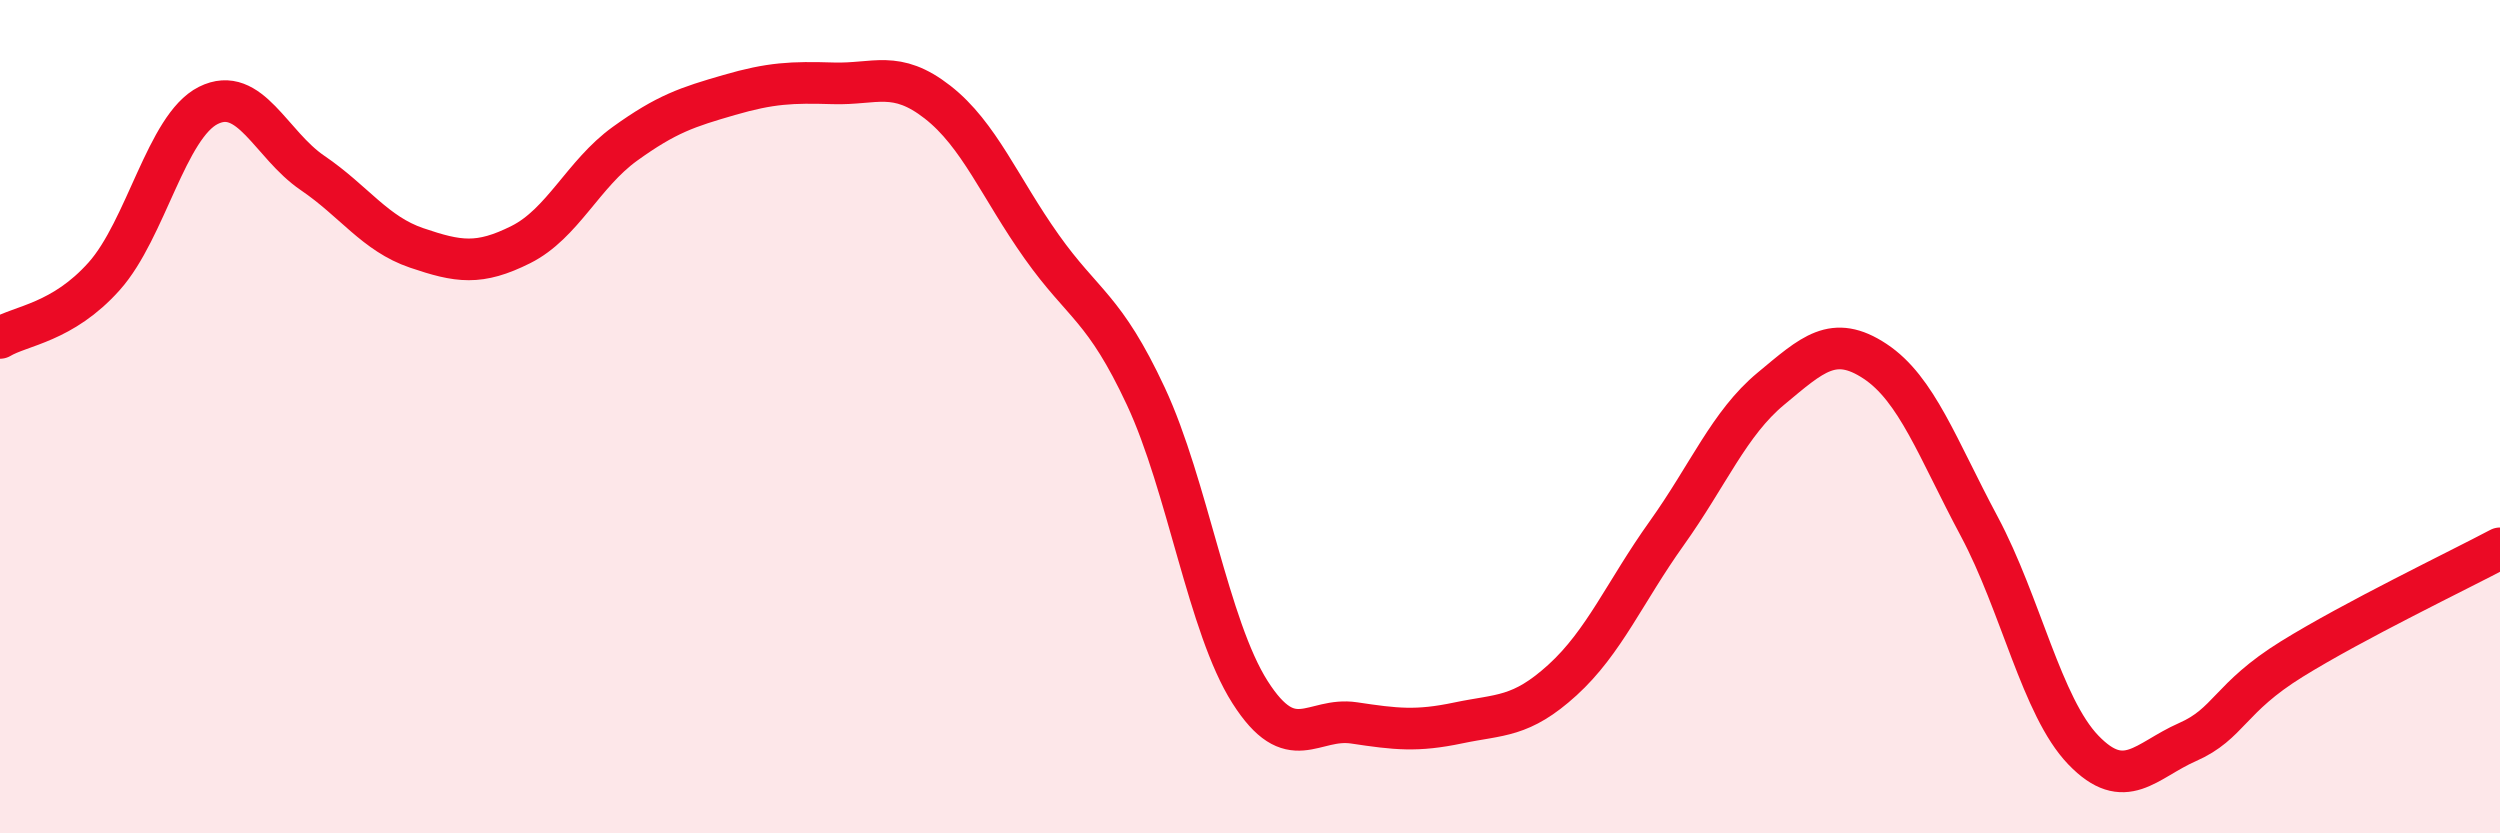
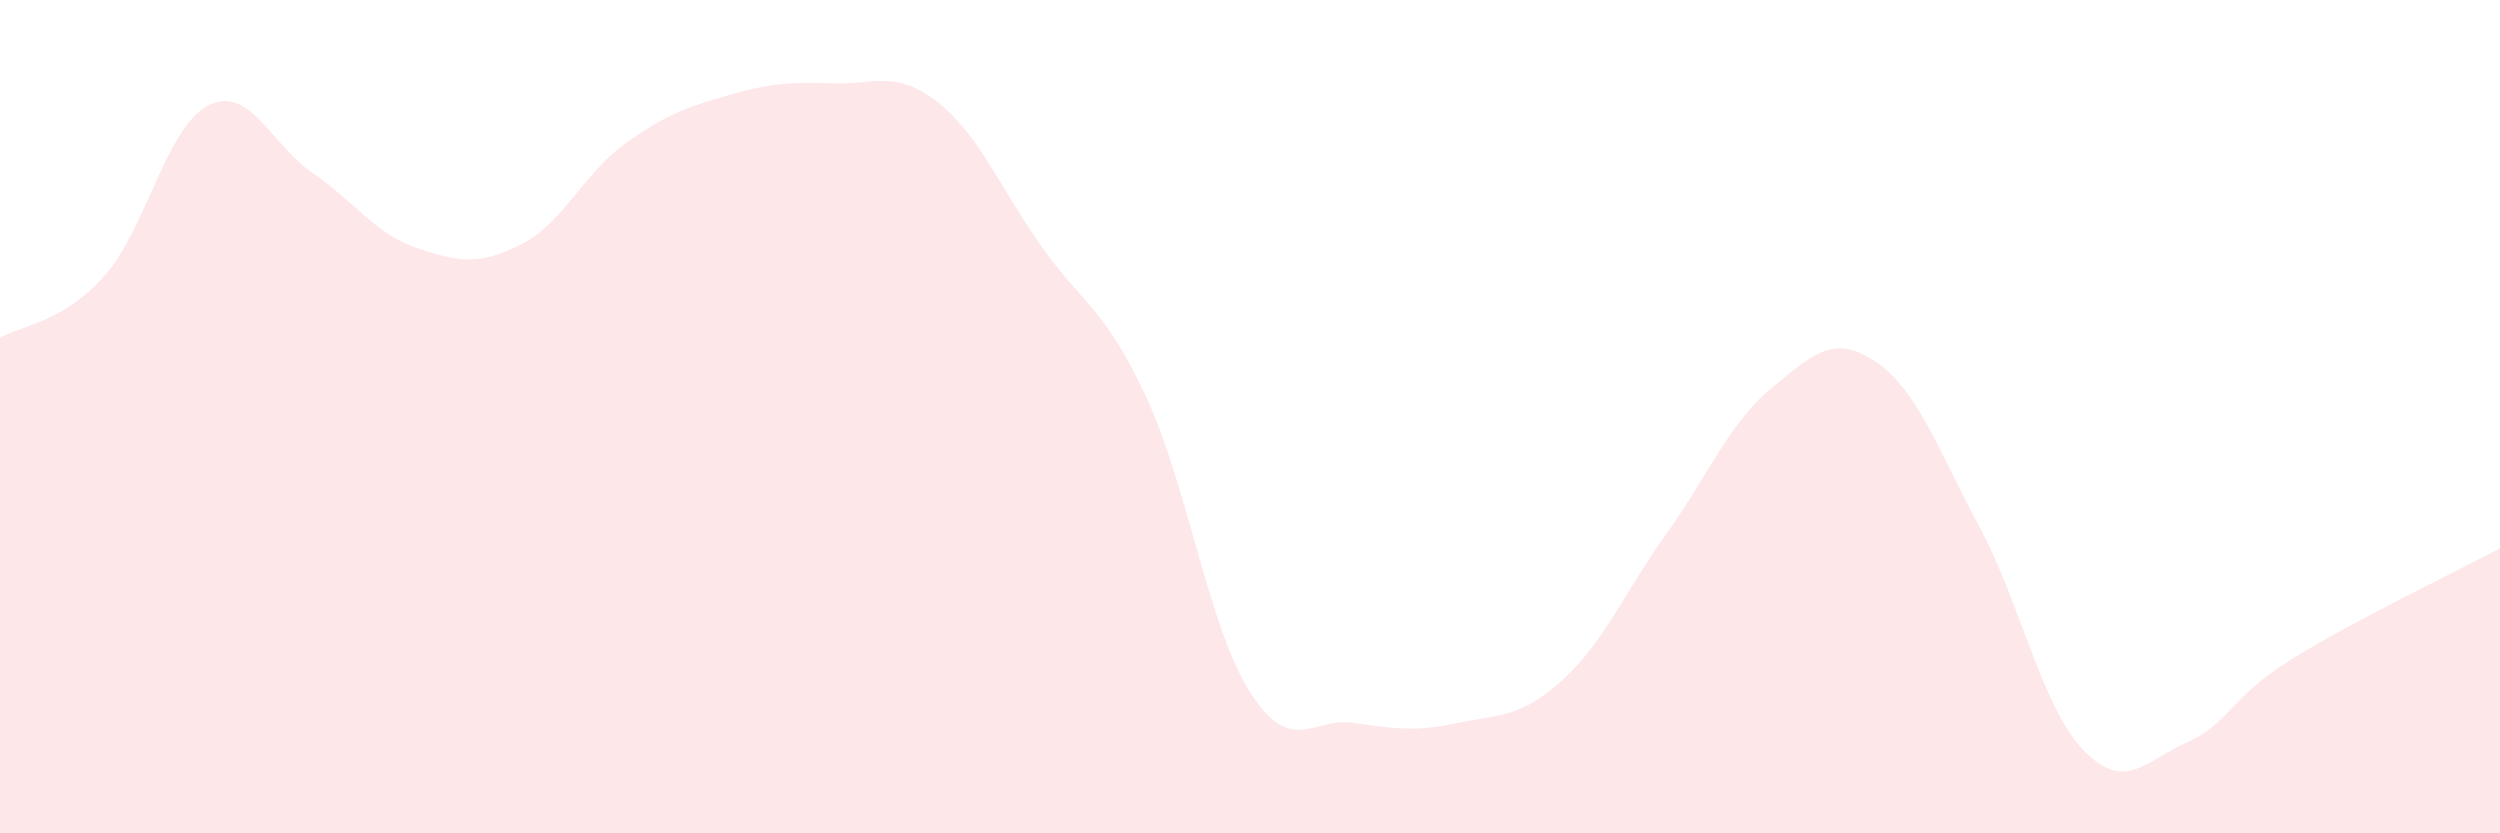
<svg xmlns="http://www.w3.org/2000/svg" width="60" height="20" viewBox="0 0 60 20">
  <path d="M 0,8.11 C 0.5,7.81 1.5,7.75 2.5,6.63 C 3.5,5.51 4,3.03 5,2.53 C 6,2.03 6.5,3.47 7.5,4.15 C 8.5,4.83 9,5.61 10,5.95 C 11,6.29 11.5,6.37 12.5,5.87 C 13.5,5.37 14,4.17 15,3.45 C 16,2.73 16.5,2.57 17.5,2.28 C 18.5,1.99 19,1.97 20,2 C 21,2.03 21.5,1.67 22.5,2.45 C 23.5,3.23 24,4.51 25,5.92 C 26,7.33 26.5,7.37 27.5,9.51 C 28.5,11.65 29,15.04 30,16.61 C 31,18.18 31.5,17.2 32.5,17.35 C 33.5,17.5 34,17.56 35,17.35 C 36,17.14 36.5,17.23 37.5,16.32 C 38.5,15.41 39,14.2 40,12.8 C 41,11.4 41.5,10.16 42.5,9.33 C 43.5,8.5 44,8.01 45,8.67 C 46,9.33 46.5,10.76 47.5,12.63 C 48.5,14.5 49,16.96 50,18 C 51,19.04 51.5,18.25 52.5,17.81 C 53.5,17.37 53.5,16.75 55,15.82 C 56.5,14.89 59,13.69 60,13.16L60 20L0 20Z" fill="#EB0A25" opacity="0.1" stroke-linecap="round" stroke-linejoin="round" />
-   <path d="M 0,8.11 C 0.5,7.81 1.5,7.75 2.5,6.63 C 3.5,5.51 4,3.03 5,2.53 C 6,2.03 6.5,3.47 7.5,4.15 C 8.5,4.83 9,5.61 10,5.95 C 11,6.29 11.5,6.37 12.5,5.87 C 13.5,5.37 14,4.17 15,3.45 C 16,2.73 16.5,2.57 17.5,2.28 C 18.5,1.99 19,1.97 20,2 C 21,2.03 21.5,1.67 22.5,2.45 C 23.5,3.23 24,4.51 25,5.92 C 26,7.33 26.5,7.37 27.5,9.51 C 28.5,11.65 29,15.04 30,16.61 C 31,18.18 31.5,17.2 32.5,17.35 C 33.5,17.5 34,17.56 35,17.35 C 36,17.14 36.5,17.23 37.5,16.32 C 38.5,15.41 39,14.2 40,12.8 C 41,11.4 41.5,10.16 42.5,9.33 C 43.5,8.5 44,8.01 45,8.67 C 46,9.33 46.5,10.76 47.5,12.63 C 48.5,14.5 49,16.96 50,18 C 51,19.04 51.5,18.25 52.5,17.81 C 53.5,17.37 53.5,16.75 55,15.82 C 56.5,14.89 59,13.69 60,13.16" stroke="#EB0A25" stroke-width="1" fill="none" stroke-linecap="round" stroke-linejoin="round" />
</svg>